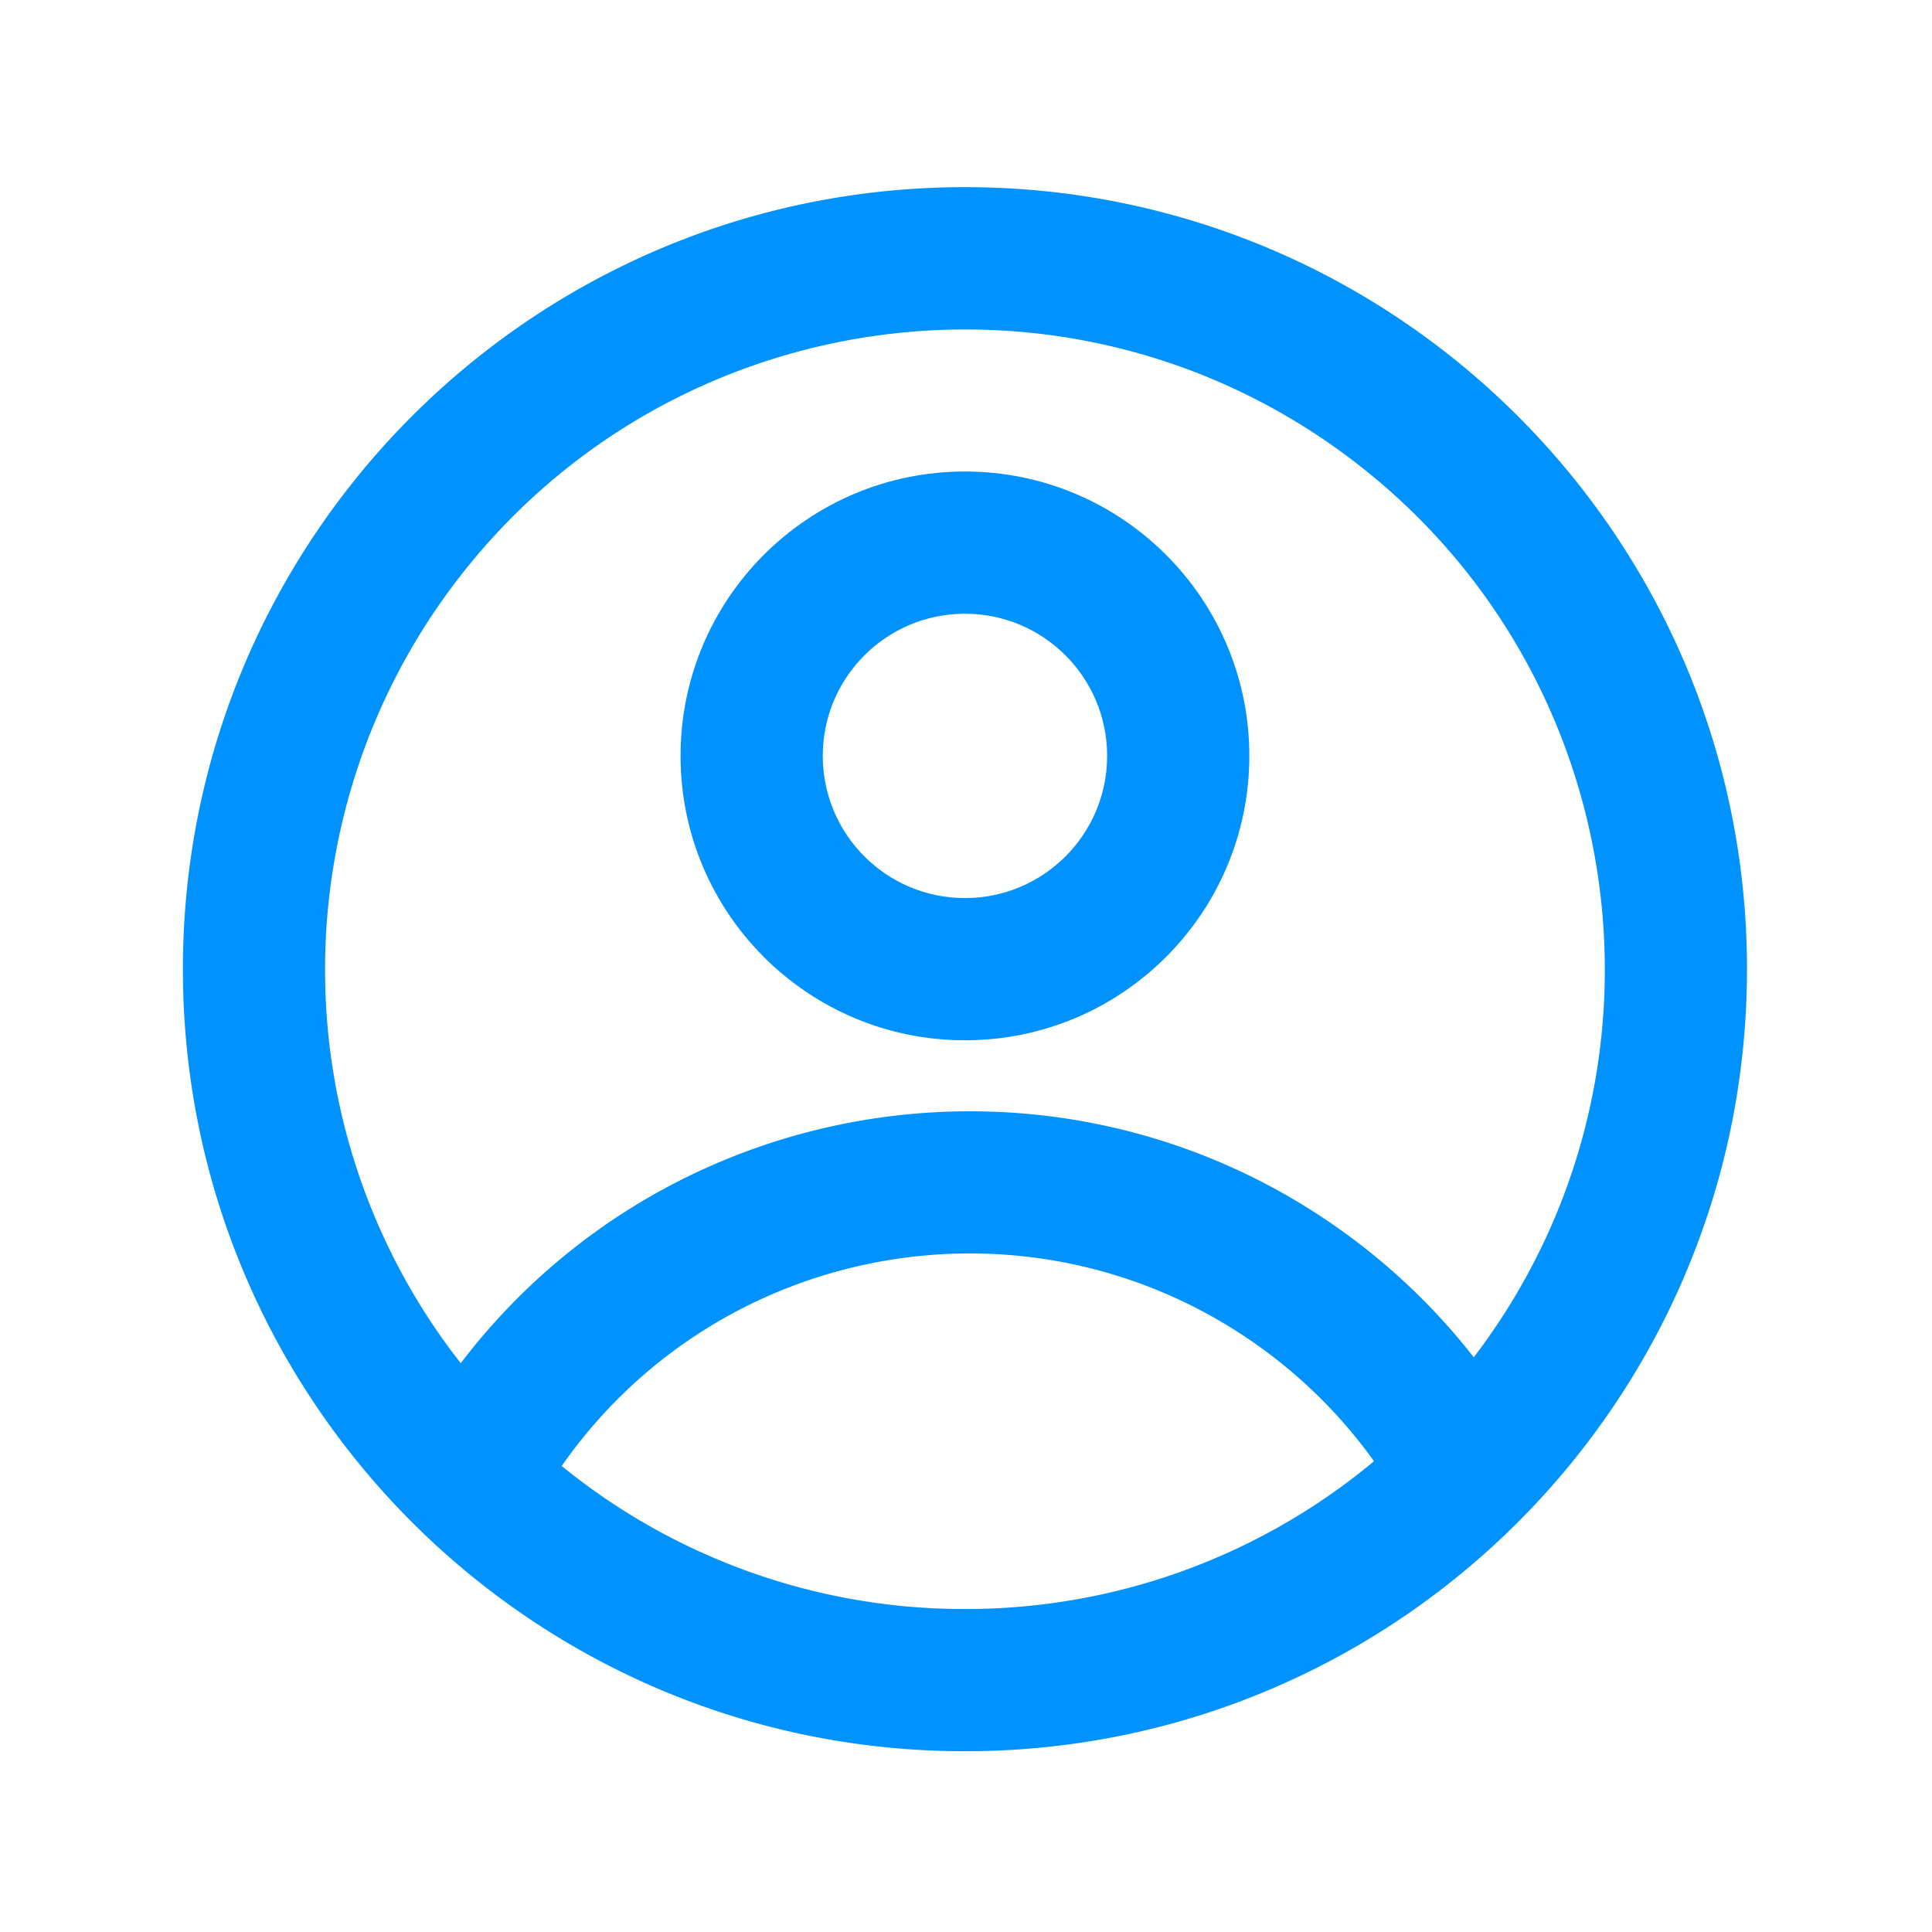
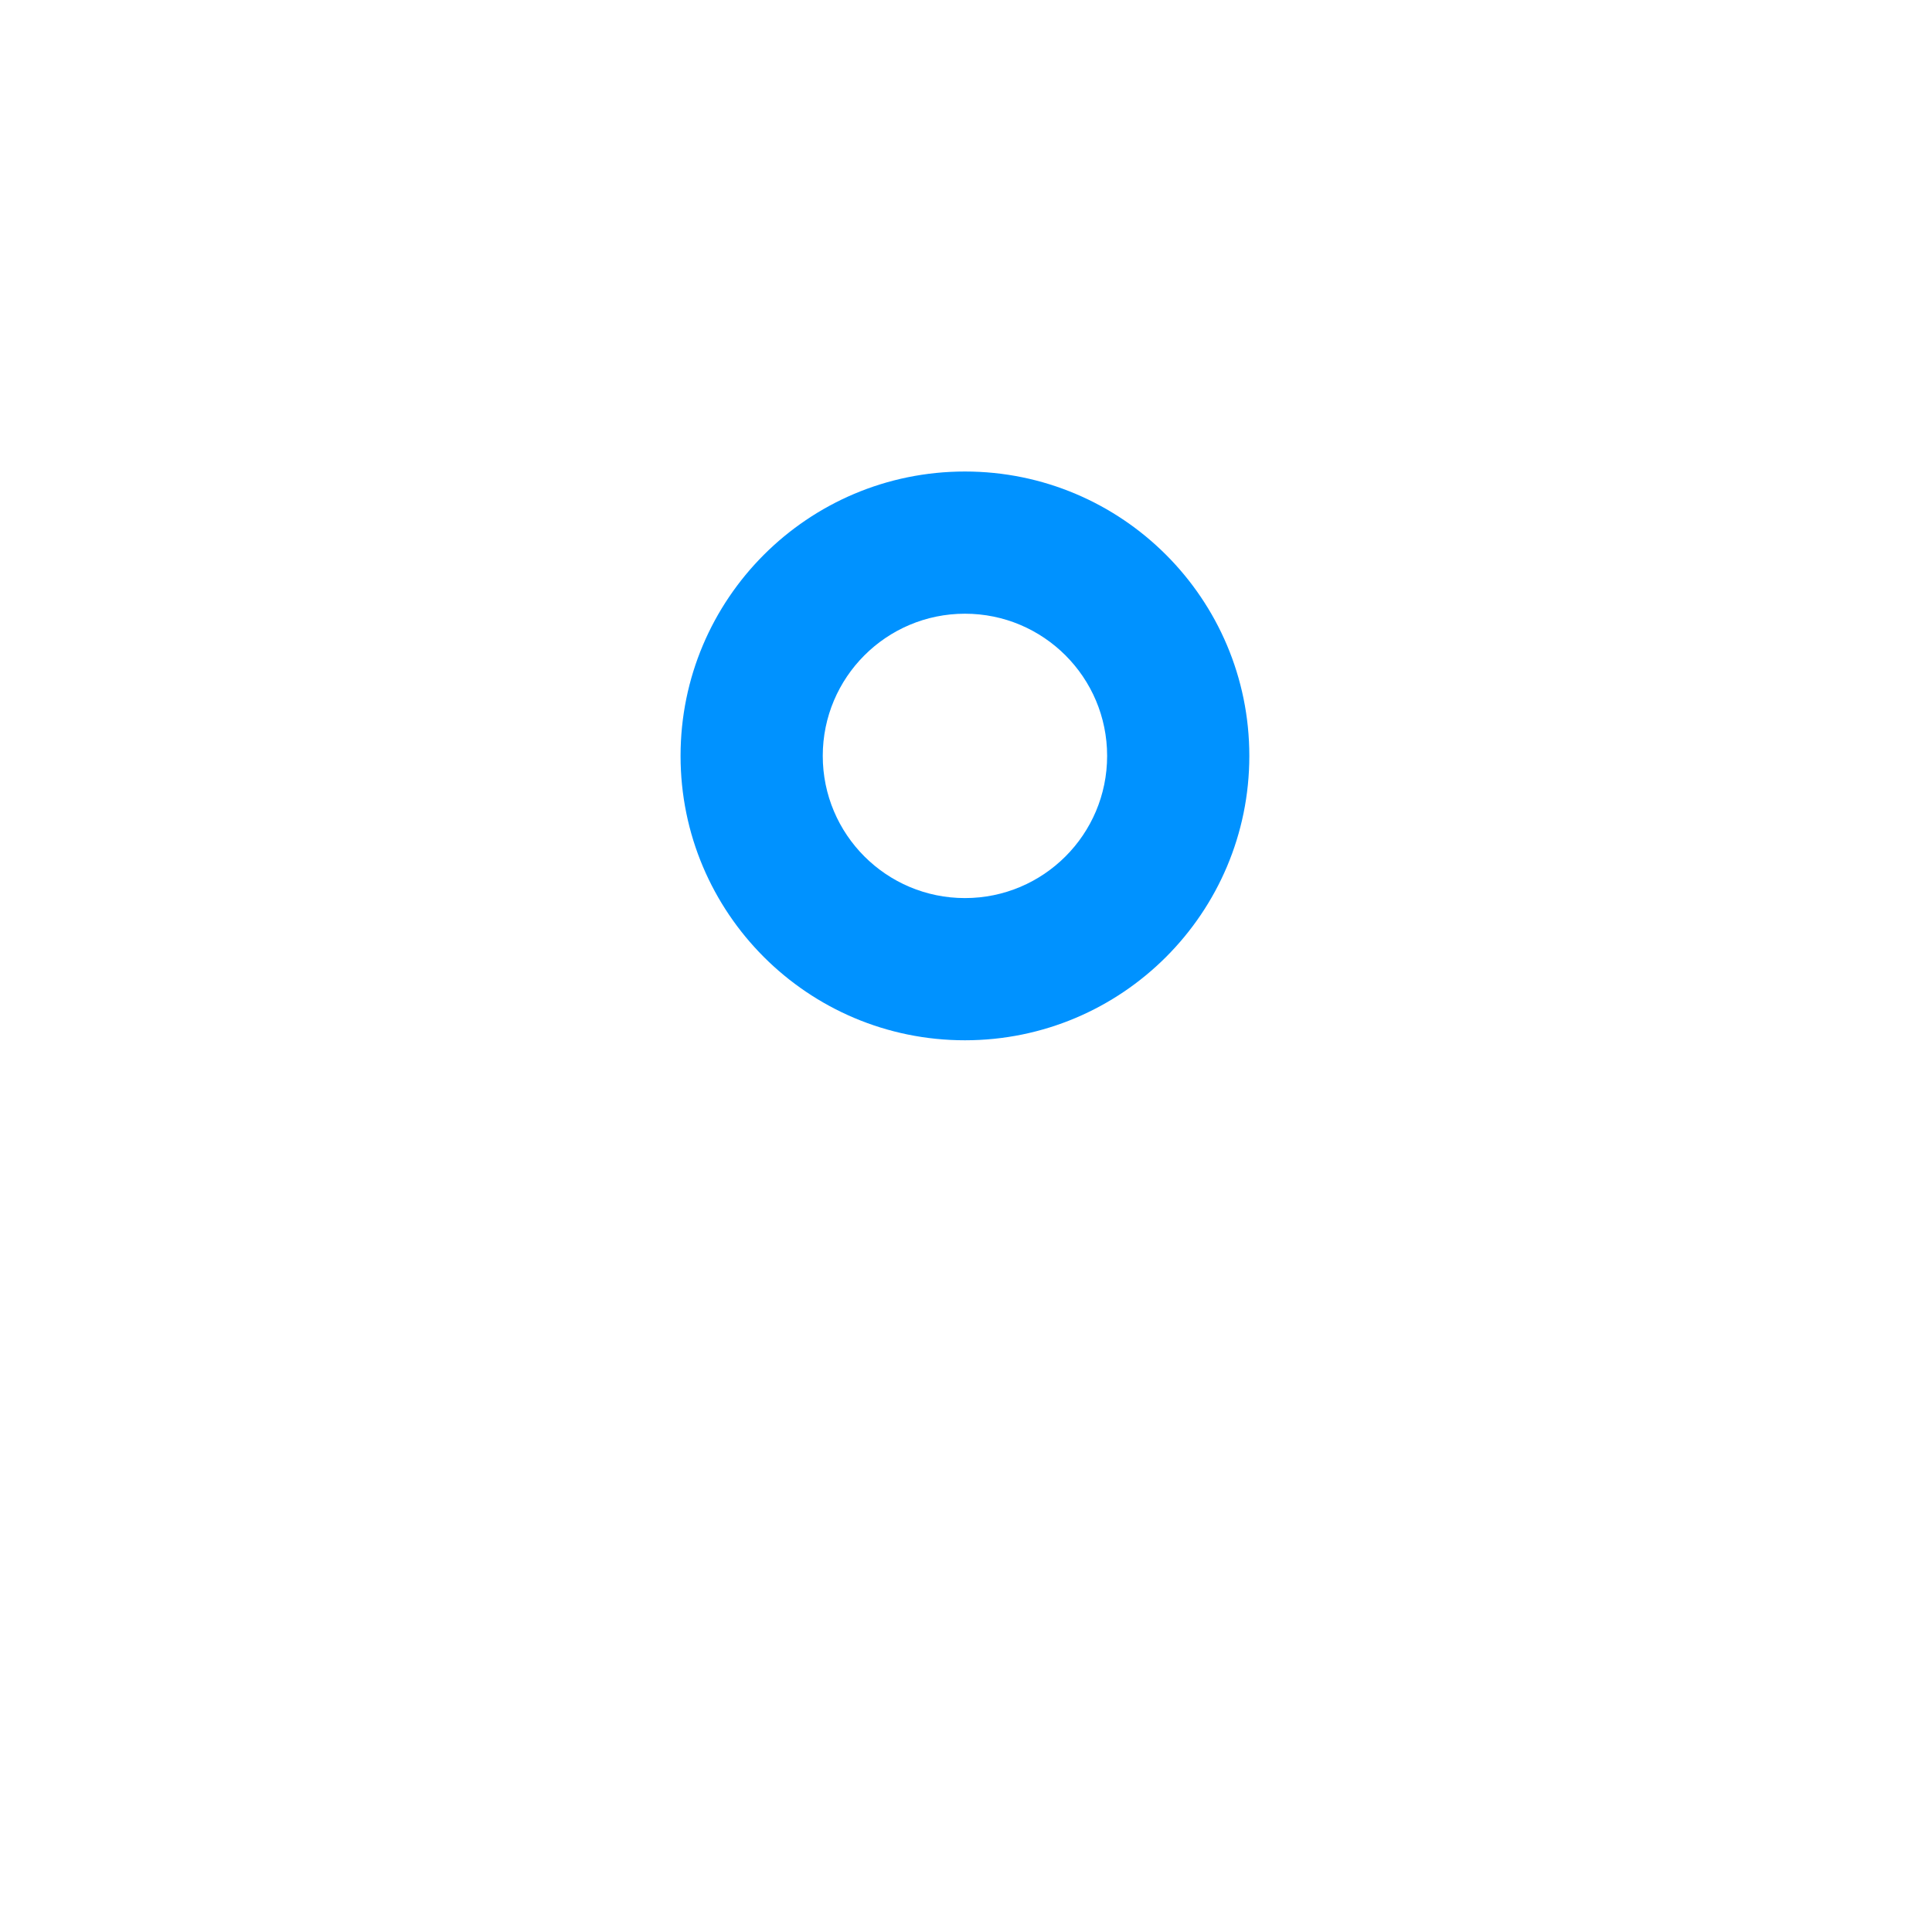
<svg xmlns="http://www.w3.org/2000/svg" t="1631947788063" class="icon" viewBox="0 0 1024 1024" version="1.1" p-id="4424" width="128" height="128">
  <defs>
    <style type="text/css" />
  </defs>
  <path d="M511.44 249.91c-83.25 0-150.73 67.48-150.73 150.73s67.48 150.73 150.73 150.73 150.73-67.49 150.73-150.73-67.48-150.73-150.73-150.73z m0 226.09c-41.62 0-75.36-33.74-75.36-75.36s33.74-75.36 75.36-75.36 75.36 33.74 75.36 75.36S553.06 476 511.44 476z" fill="#0092FF" p-id="4425" />
-   <path d="M511.44 99.19c-228.92 0-414.5 185.58-414.5 414.5s185.58 414.5 414.5 414.5 414.5-185.58 414.5-414.5-185.58-414.5-414.5-414.5z m0 753.63A337.738 337.738 0 0 1 297.71 777c83.48-119.39 247.93-148.5 367.32-65.02a263.873 263.873 0 0 1 63.23 62.49 337.763 337.763 0 0 1-216.82 78.35zM781.13 719.4a338.951 338.951 0 0 0-61.61-60.9c-148.94-113.58-361.74-84.92-475.32 64.02a337.651 337.651 0 0 1-71.9-208.83 339.075 339.075 0 0 1 69.46-205.54c113.56-148.94 326.37-177.62 475.31-64.06s177.62 326.36 64.06 475.31z" fill="#0092FF" p-id="4426" />
</svg>